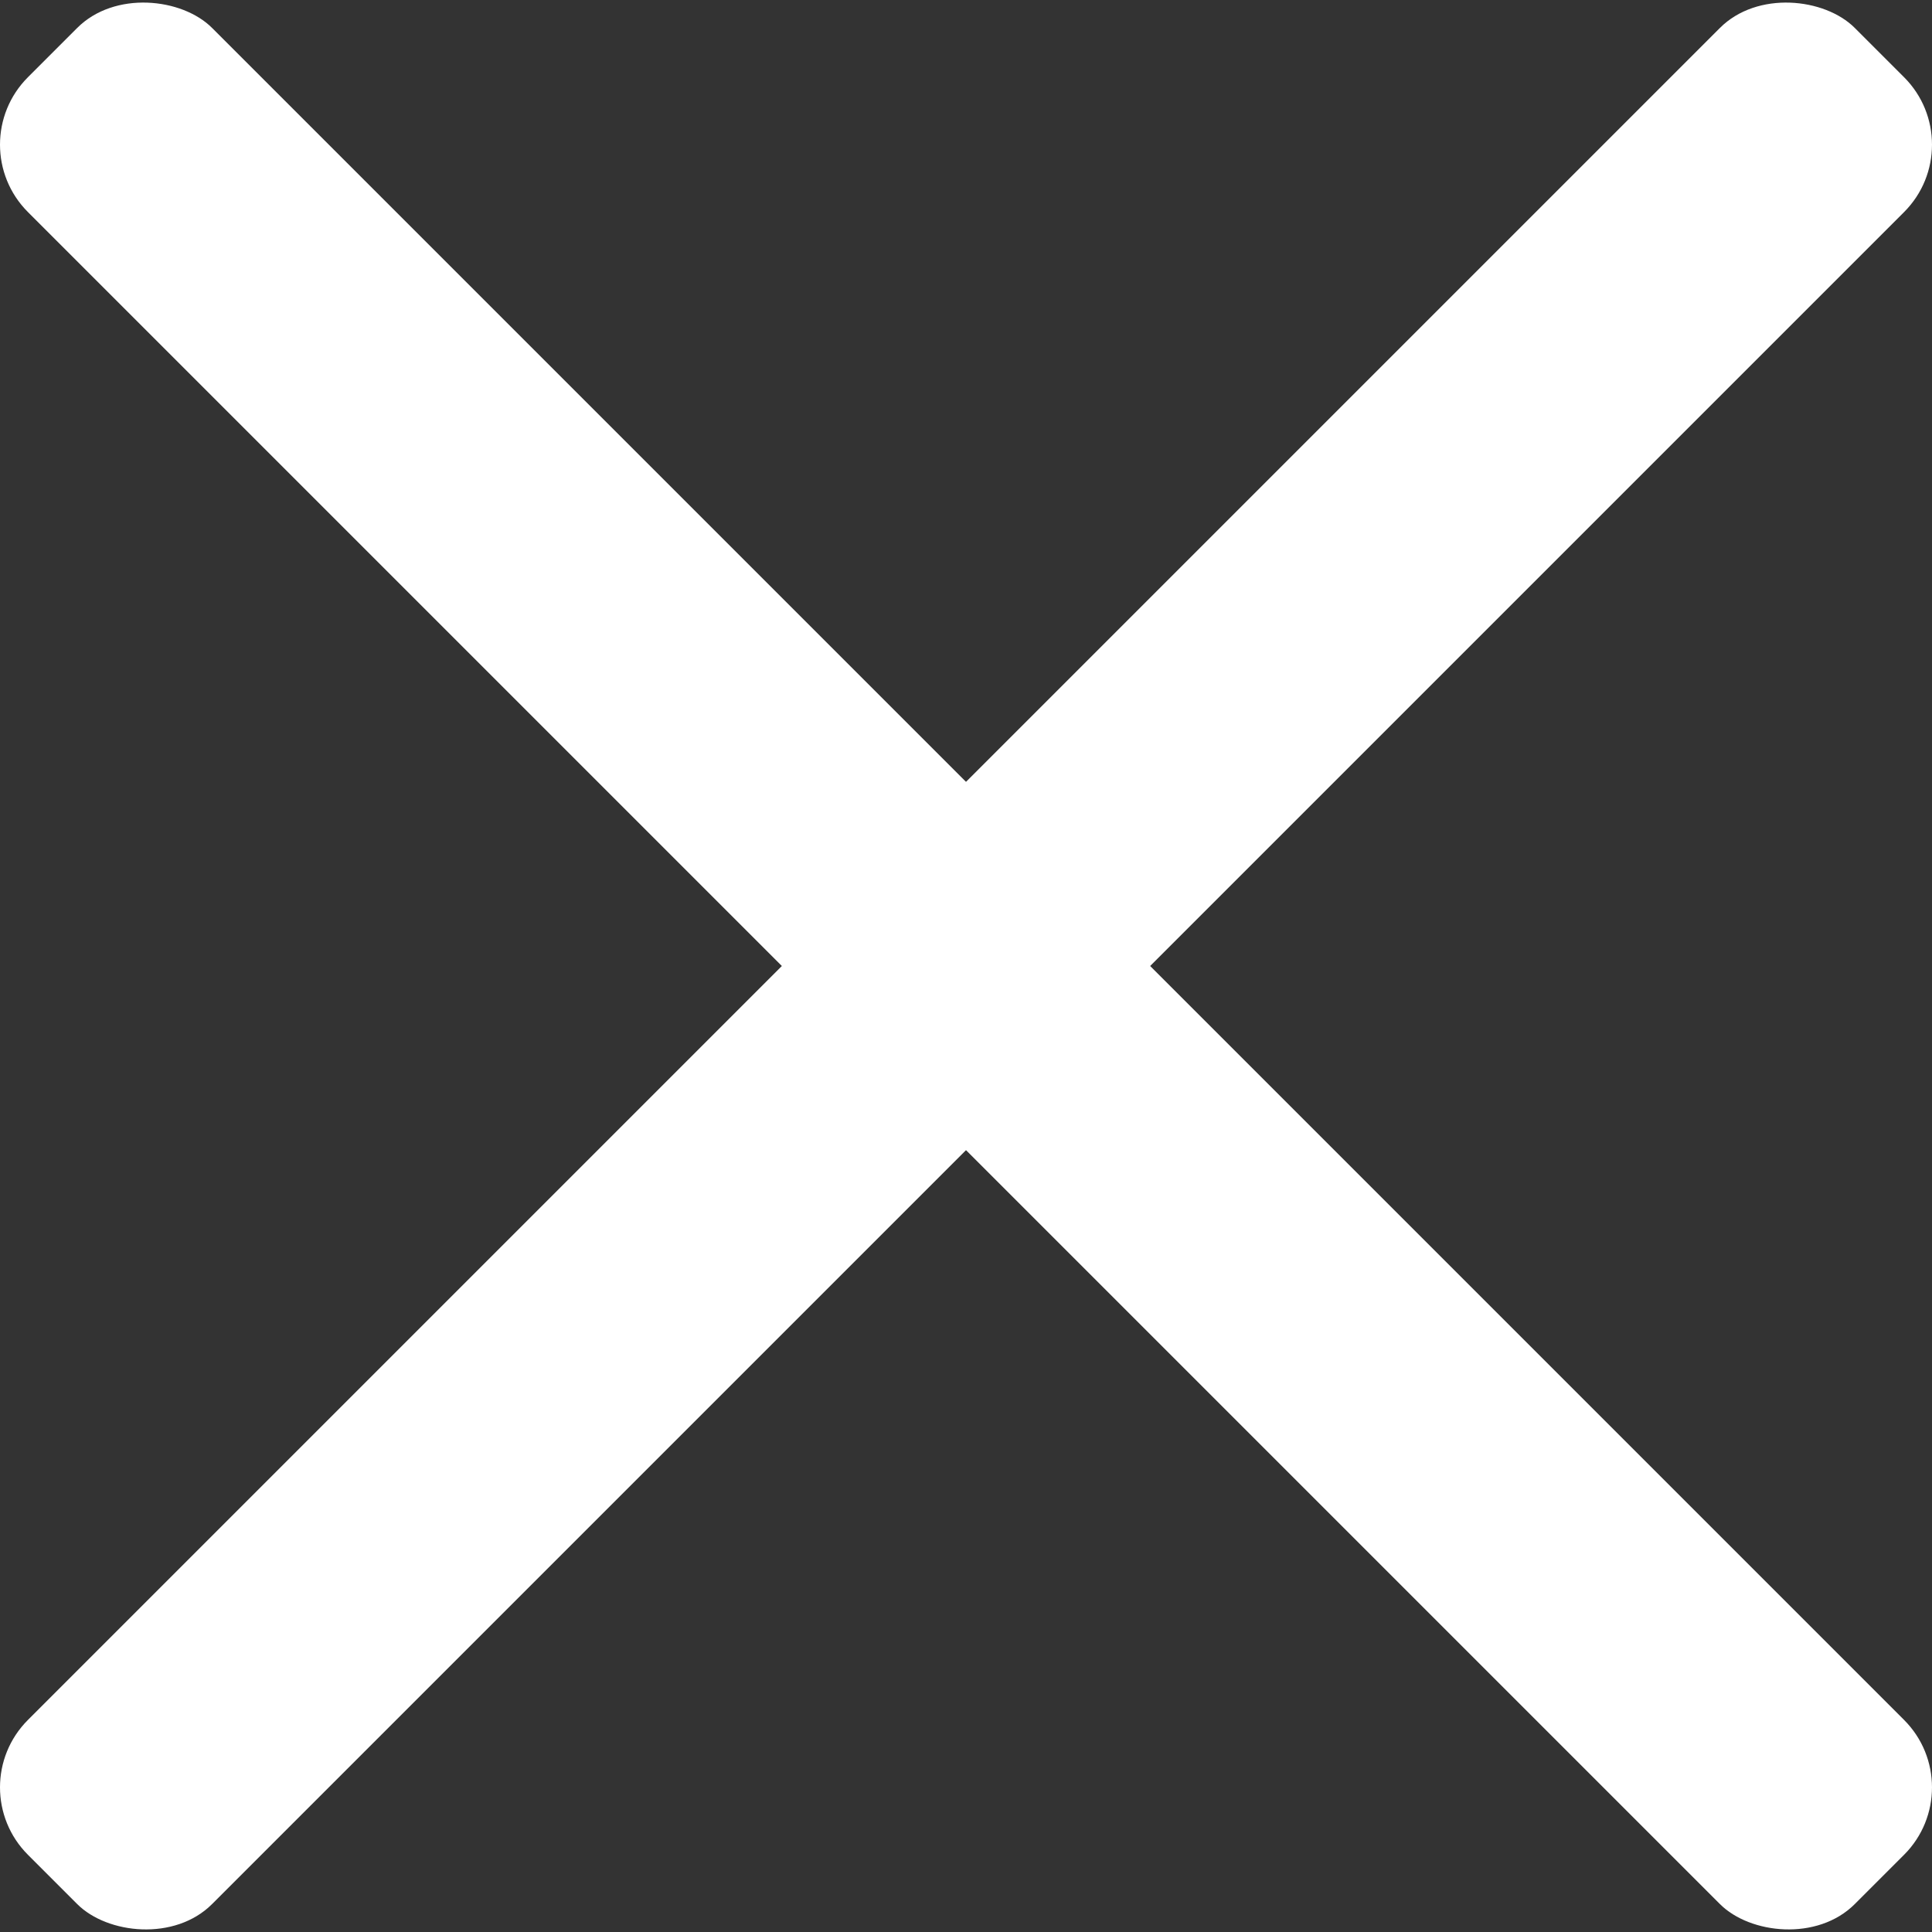
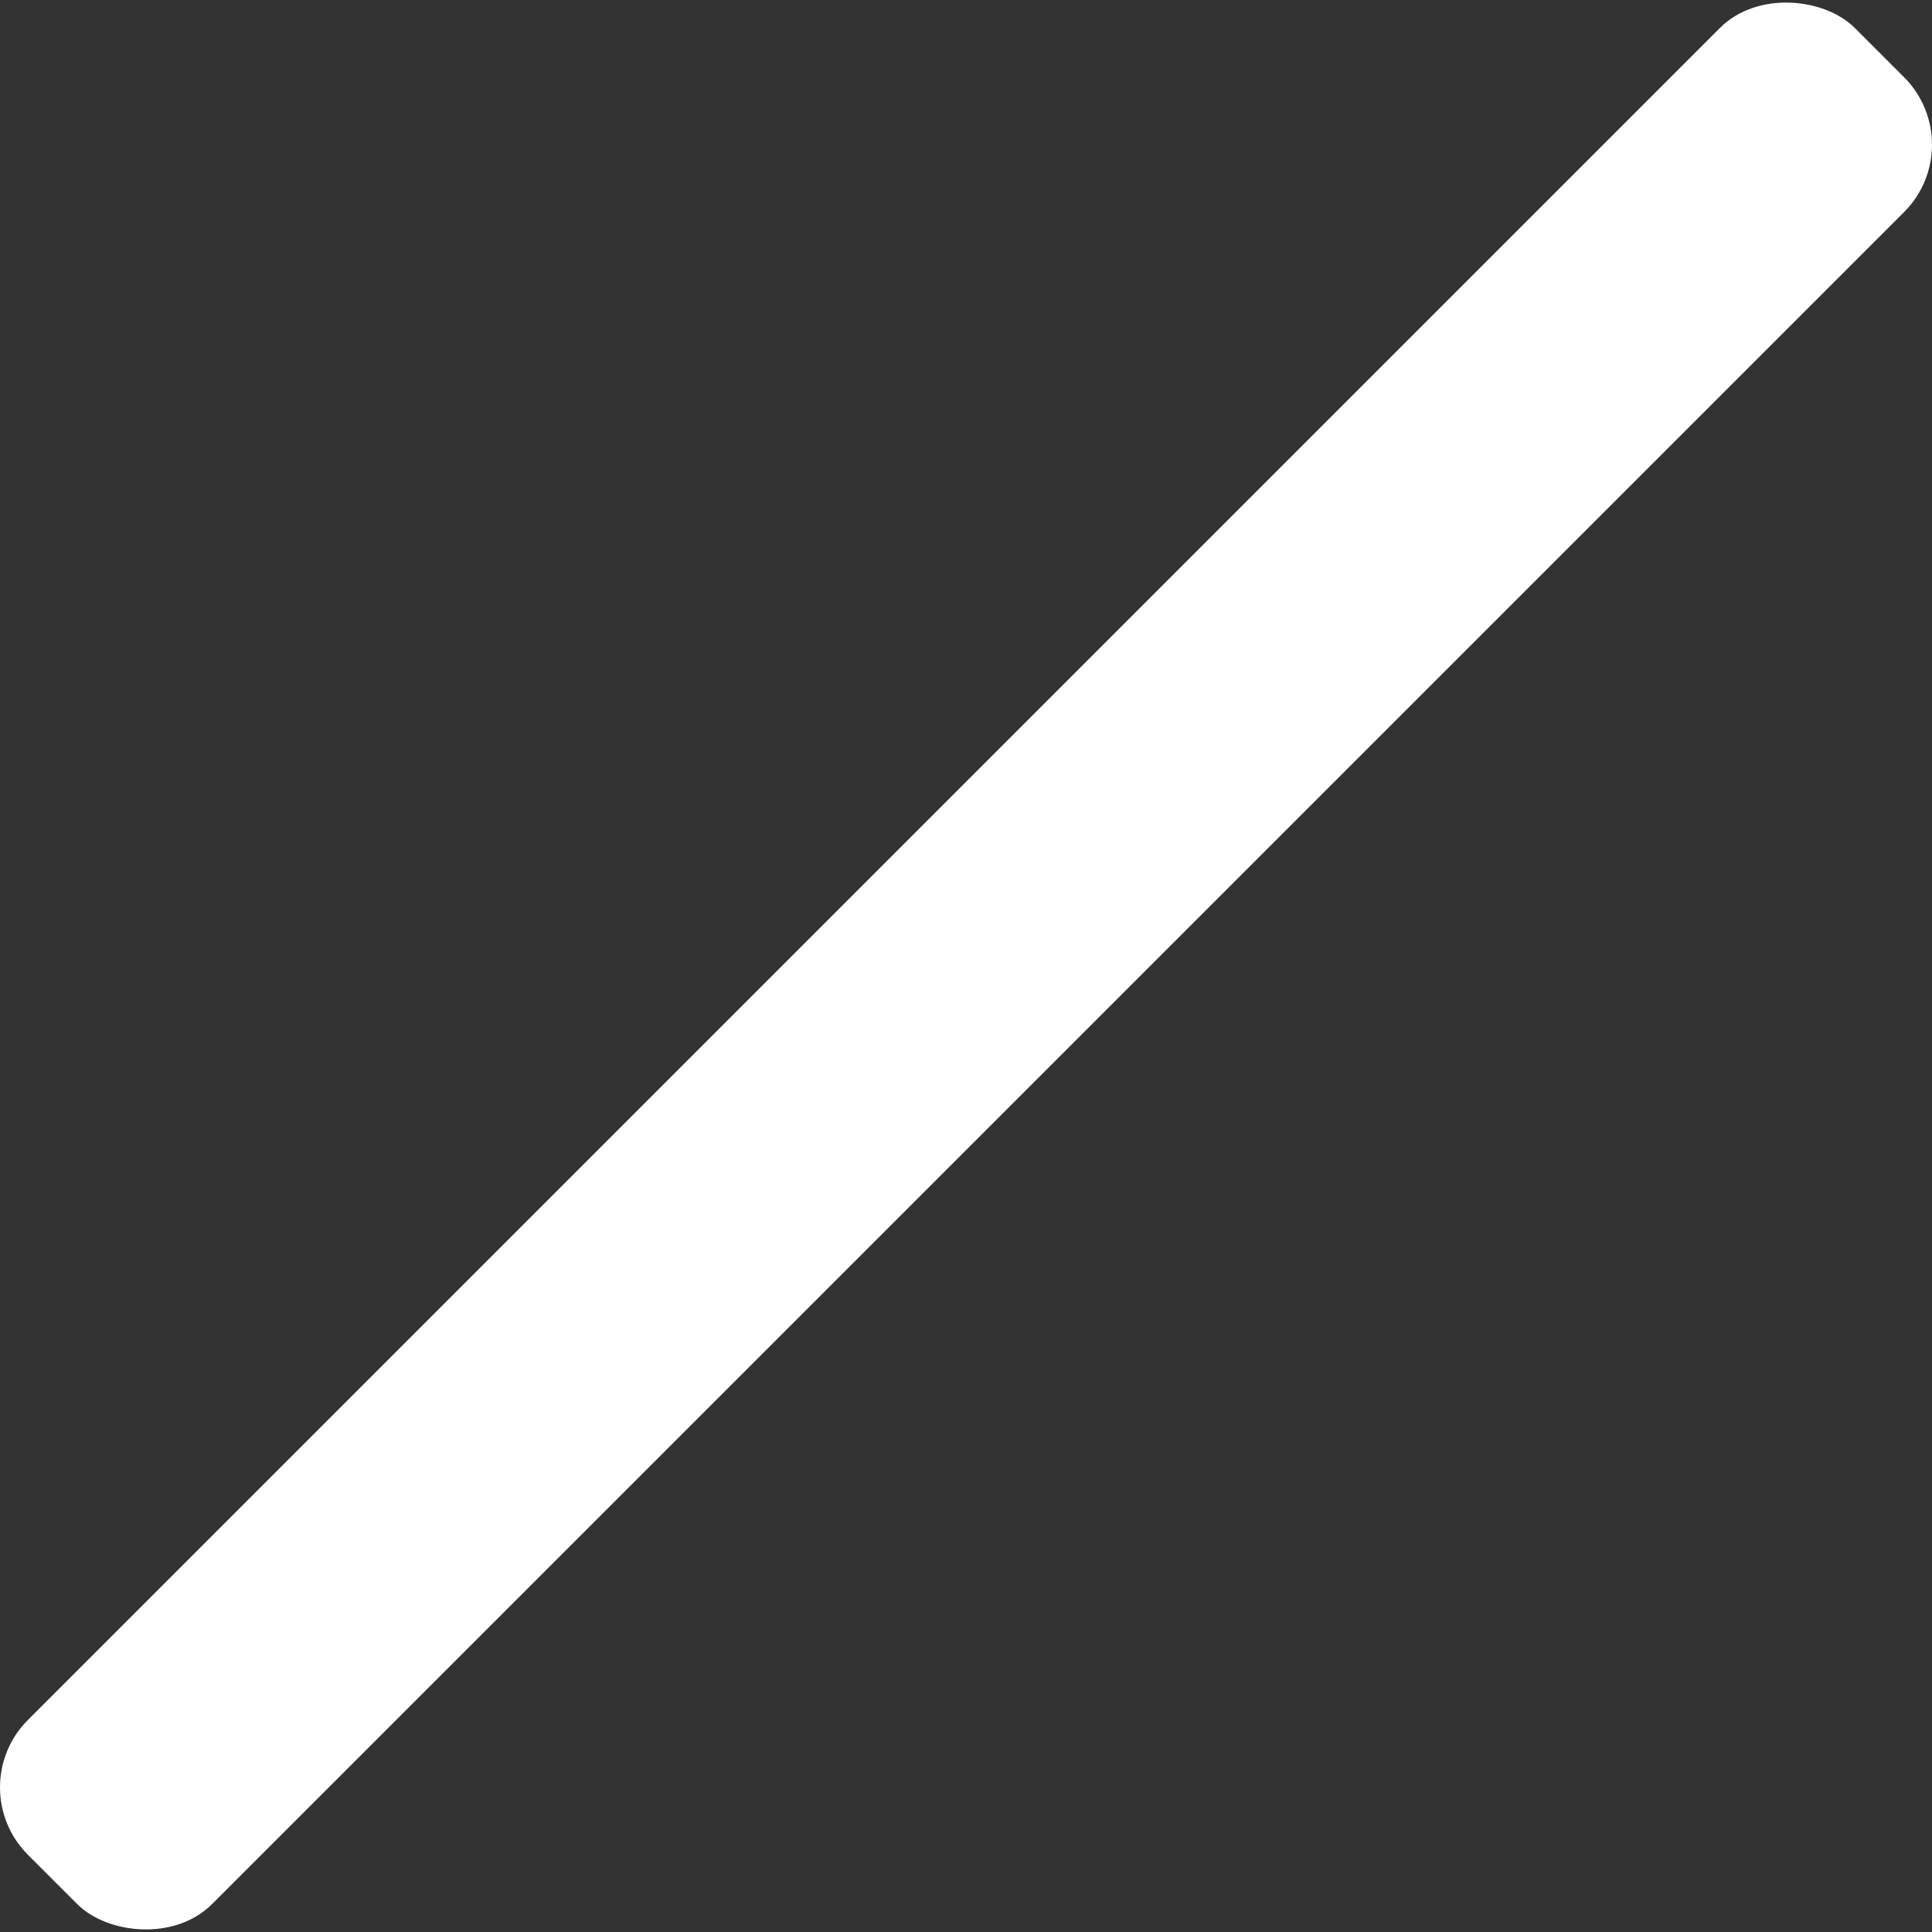
<svg xmlns="http://www.w3.org/2000/svg" id="Layer_1" data-name="Layer 1" viewBox="0 0 273.152 273.152">
  <rect x="0" y="0" width="273.152" height="273.152" fill="#333333" stroke="none" />
  <defs>
    <style>.cls-1{fill:#fff;}</style>
  </defs>
-   <rect class="cls-1" x="192.591" y="-22.136" width="36.818" height="365.271" rx="13.481" transform="translate(-126.114 172.285) rotate(-45)" />
  <rect class="cls-1" x="28.364" y="142.091" width="365.271" height="36.818" rx="13.481" transform="translate(-126.114 172.285) rotate(-45)" />
</svg>